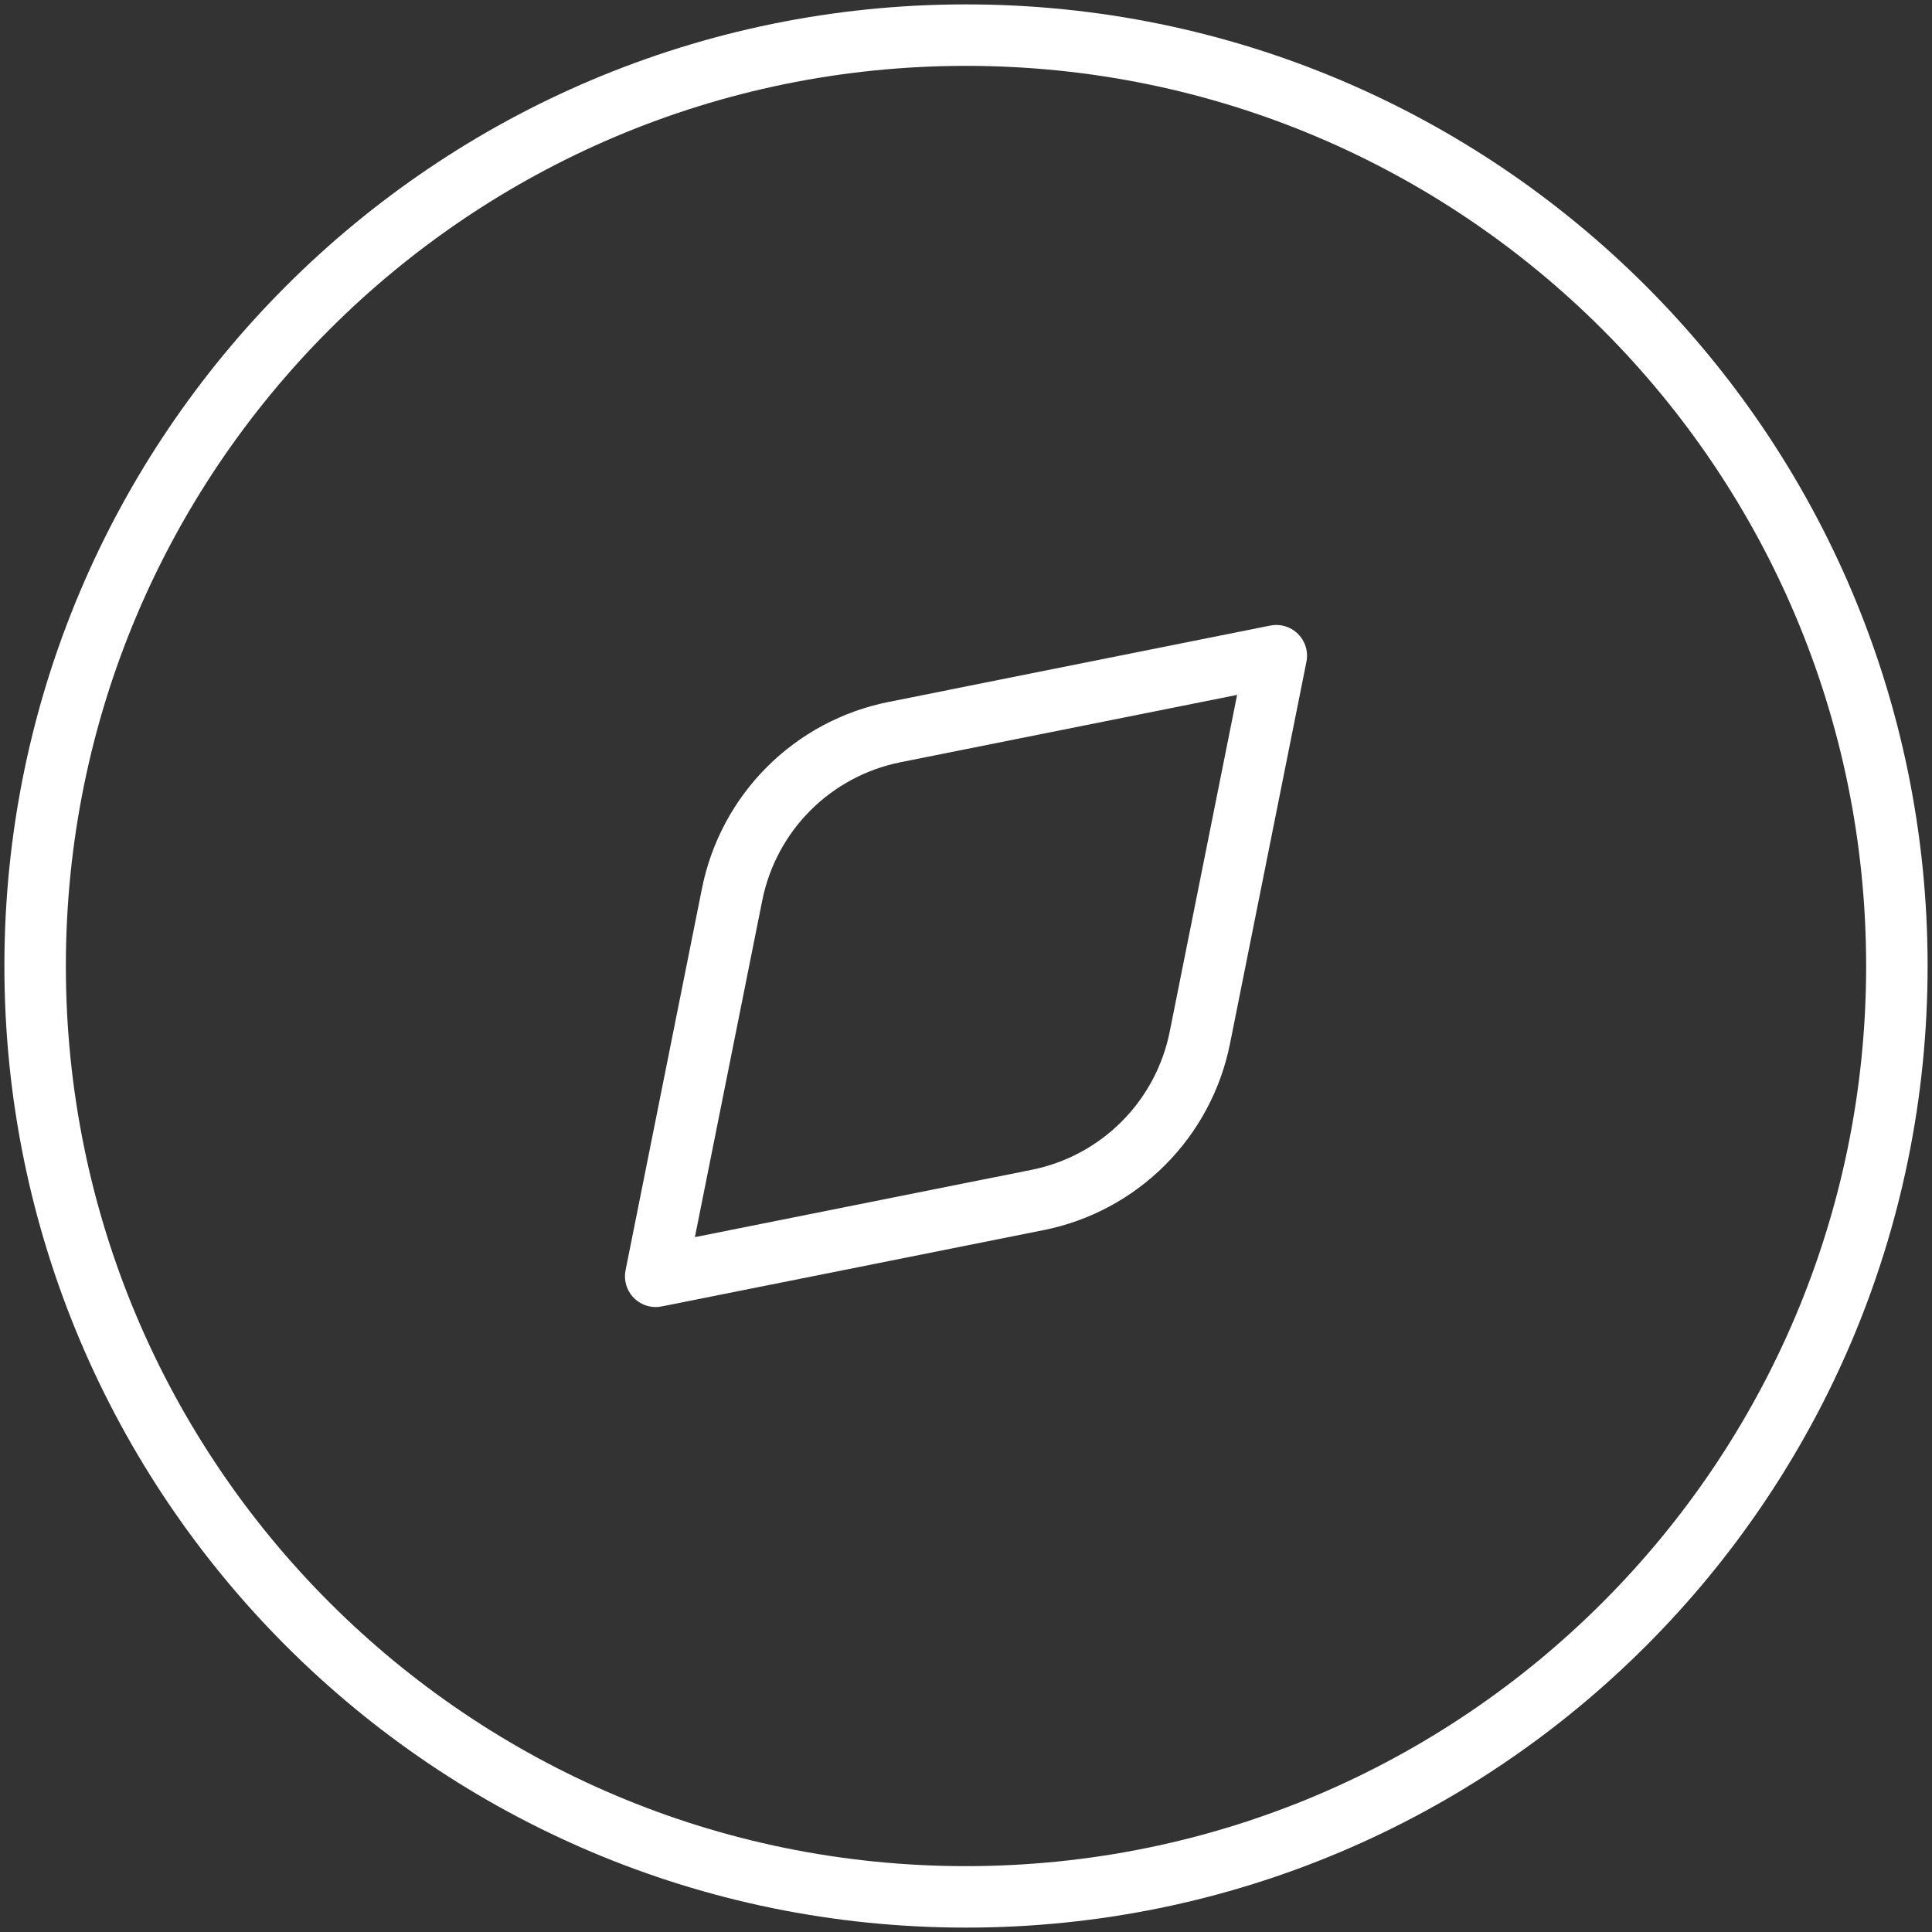
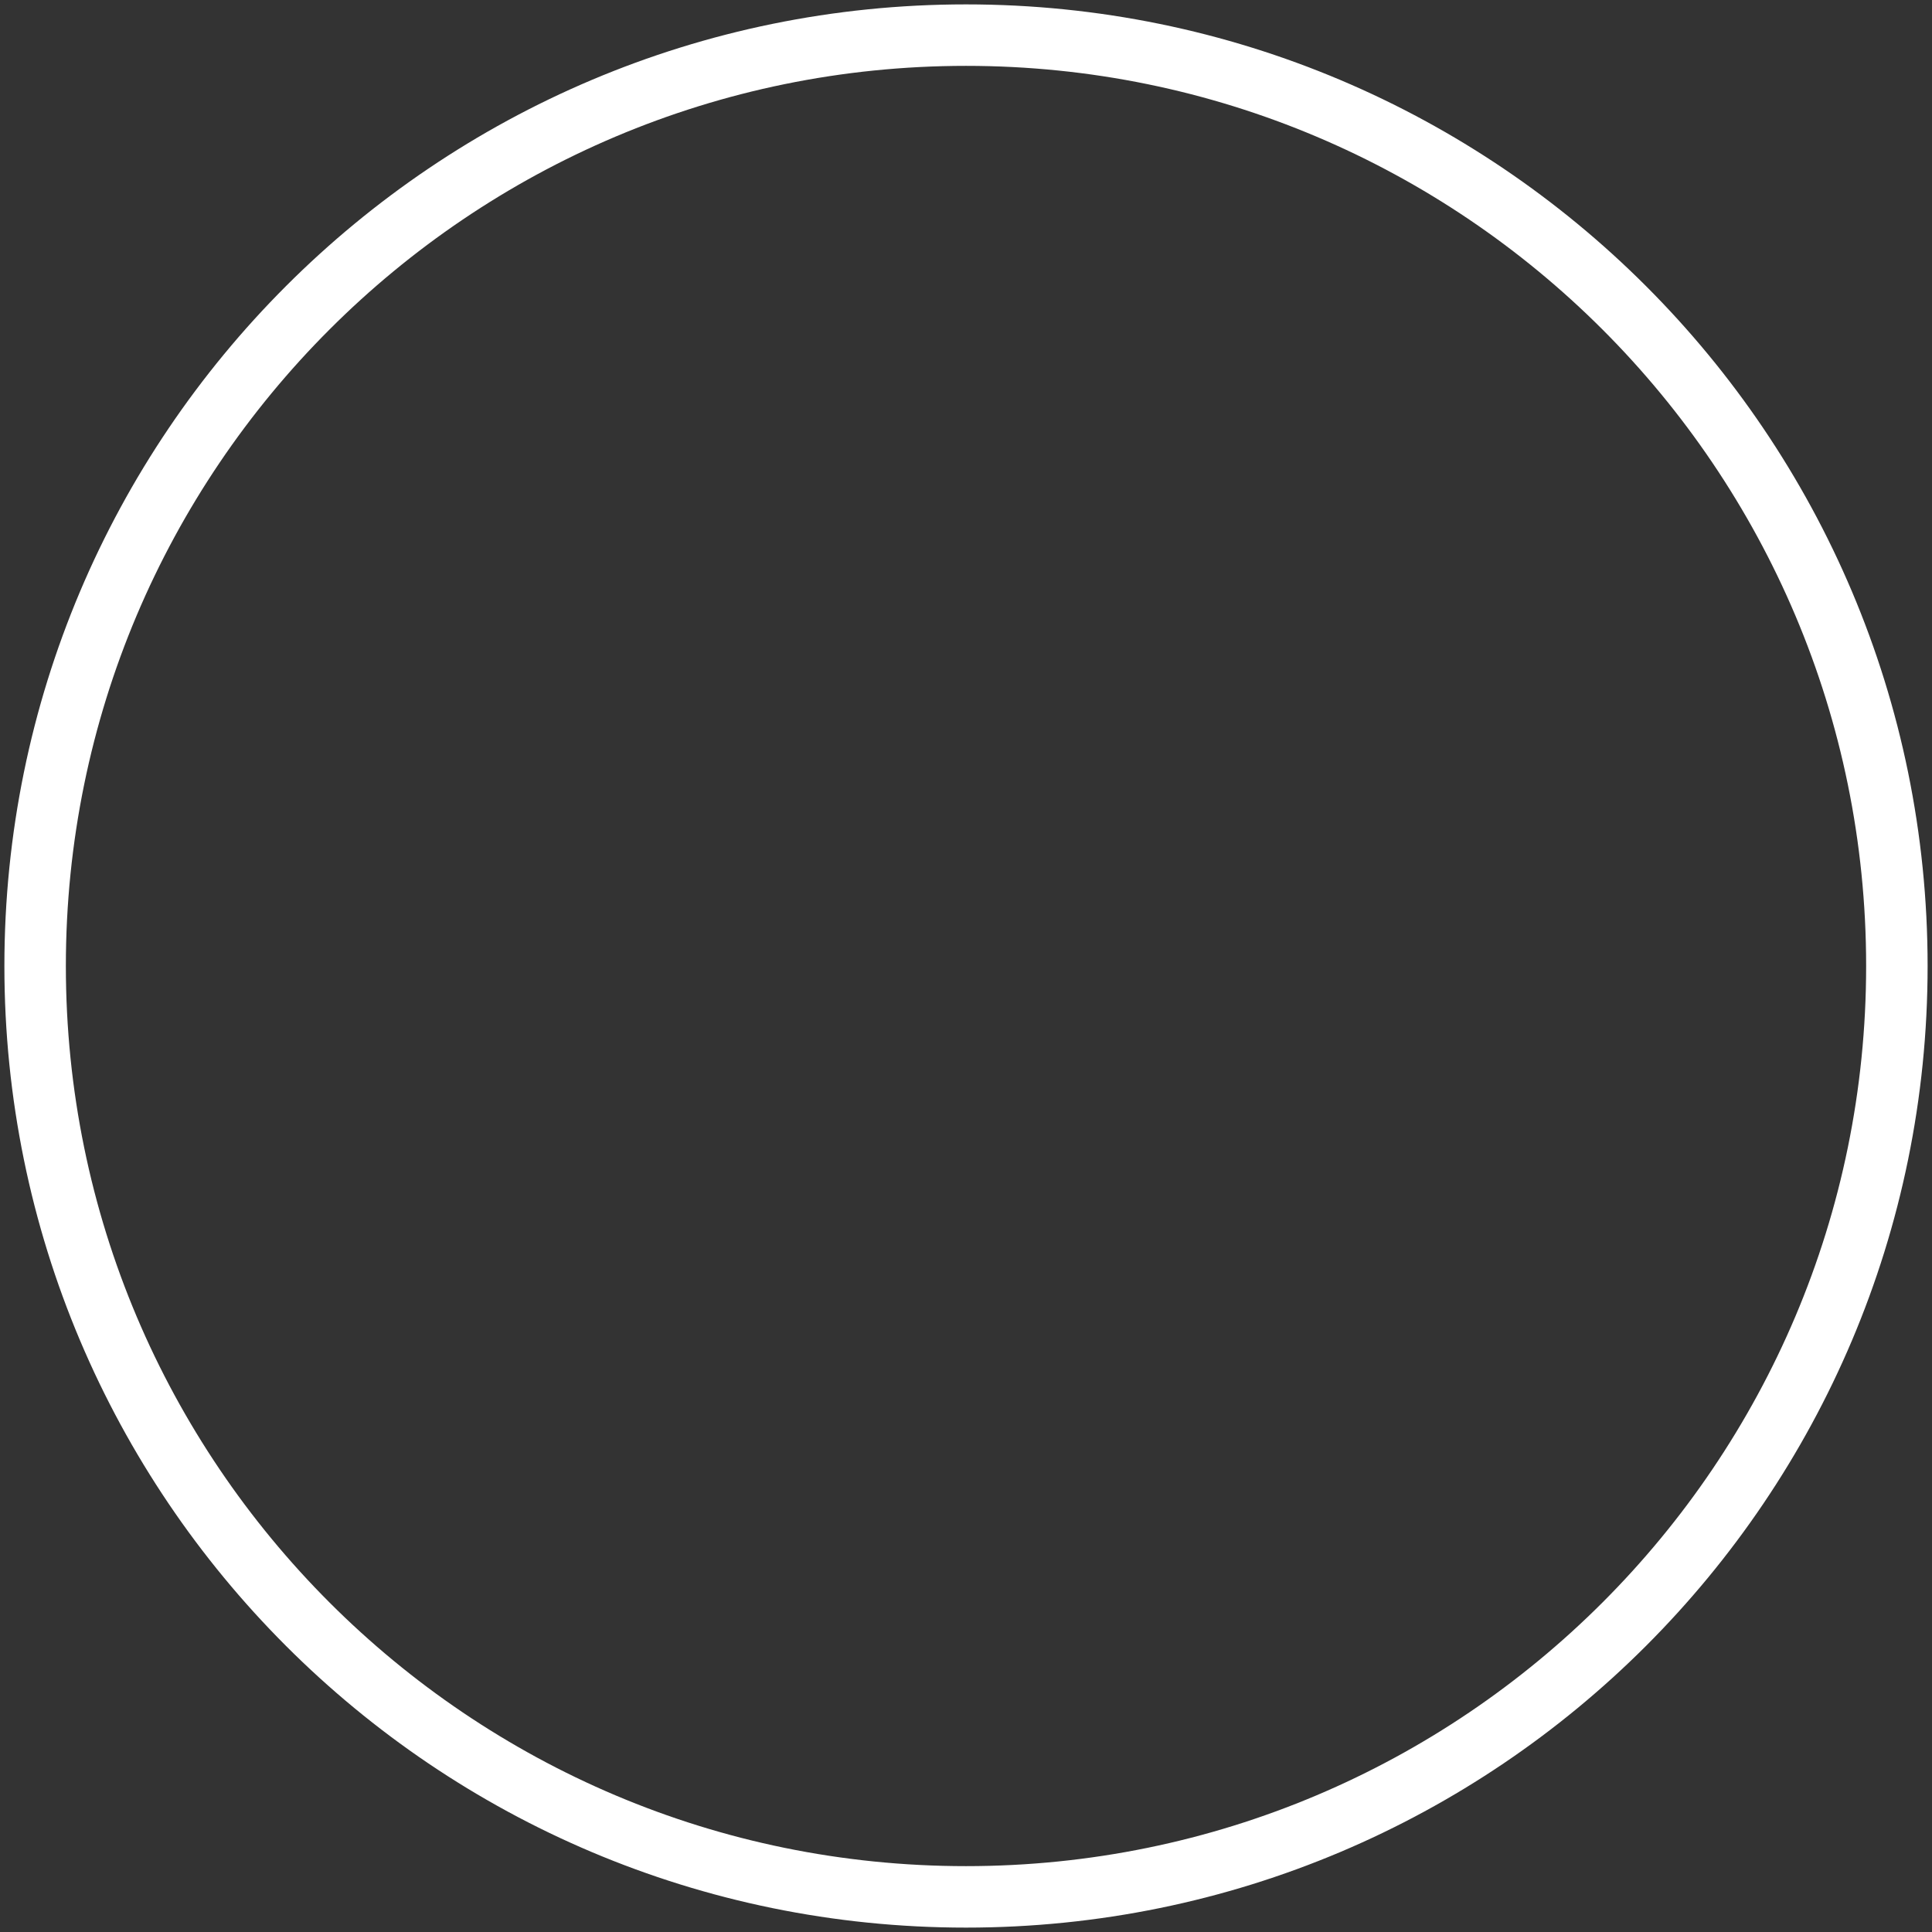
<svg xmlns="http://www.w3.org/2000/svg" width="110" height="110" viewBox="0 0 110 110" fill="none">
  <rect x="0" y="0" width="110" height="110" fill="#333333" stroke="none" />
  <path d="M55 108C84.271 108 108 84.271 108 55C108 25.729 84.271 2 55 2C25.729 2 2 25.729 2 55C2 84.271 25.729 108 55 108Z" stroke="white" stroke-width="3.5" stroke-linecap="round" stroke-linejoin="round" />
-   <path d="M50.919 41.685L72.667 37.333L68.315 59.081C67.859 61.36 66.739 63.454 65.096 65.098C63.453 66.743 61.36 67.864 59.081 68.321L37.333 72.667L41.685 50.919C42.142 48.641 43.262 46.548 44.905 44.905C46.548 43.262 48.641 42.142 50.919 41.685Z" stroke="white" stroke-width="3.5" stroke-linecap="round" stroke-linejoin="round" />
</svg>